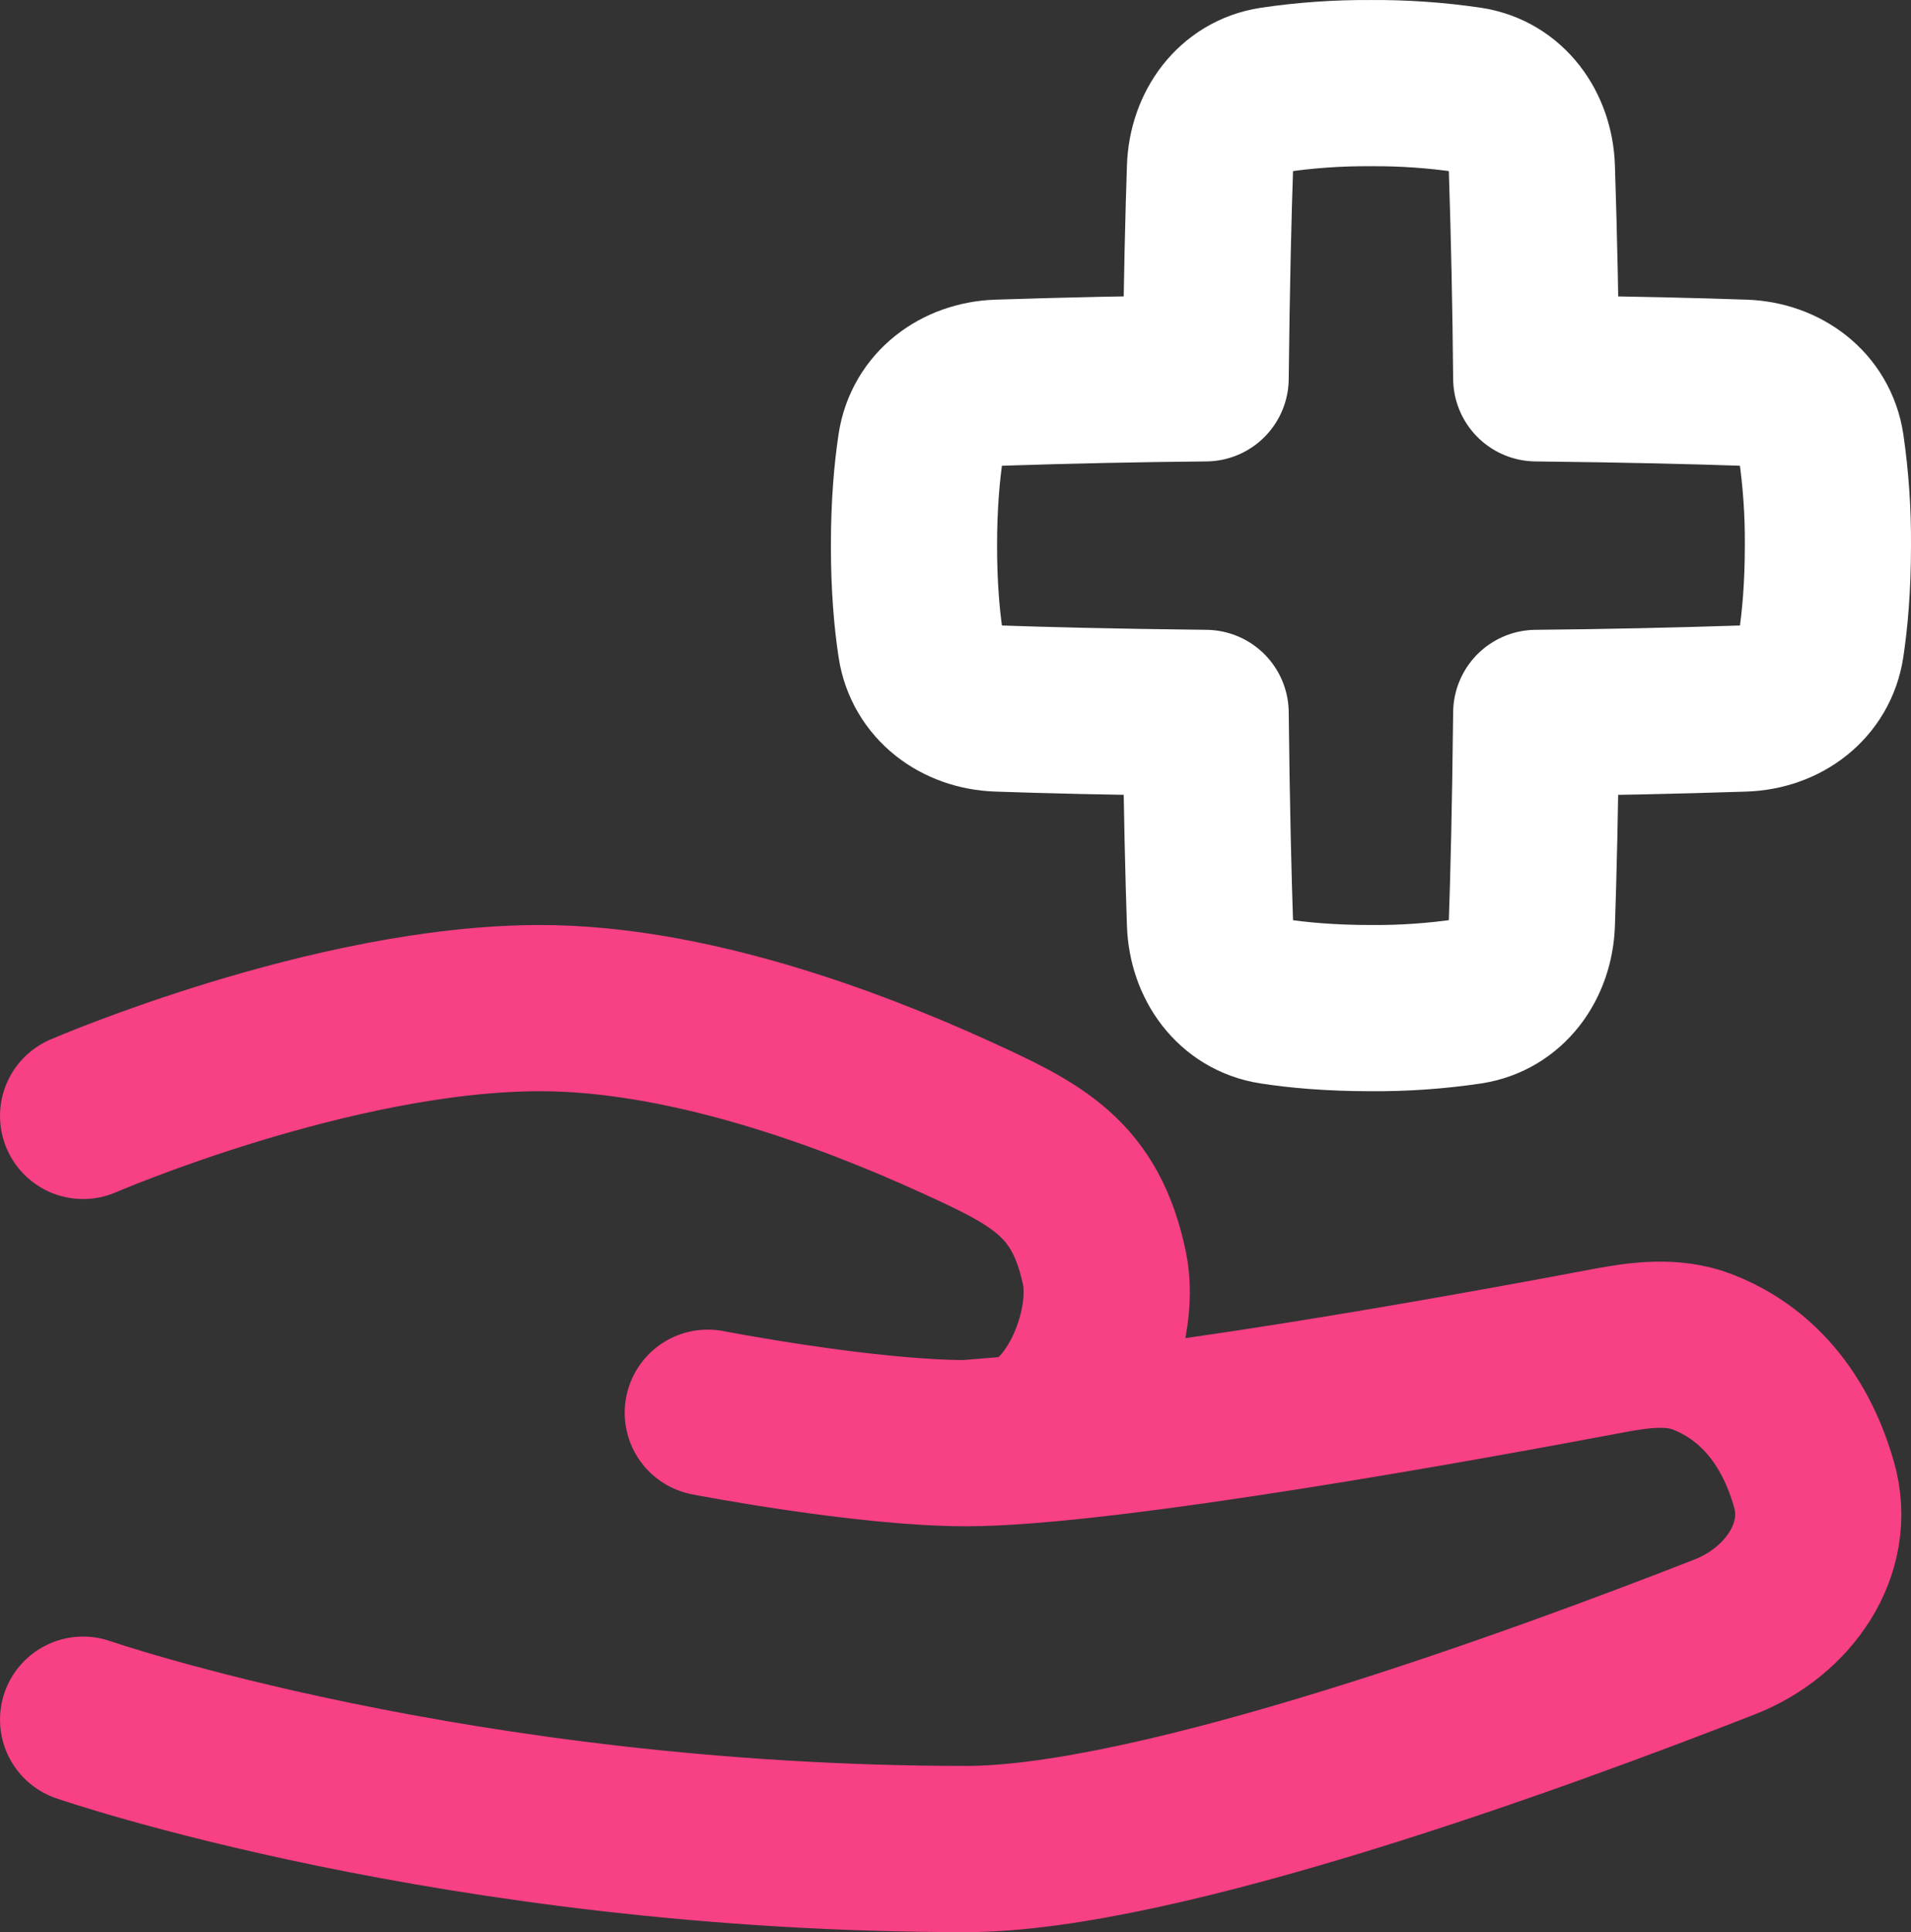
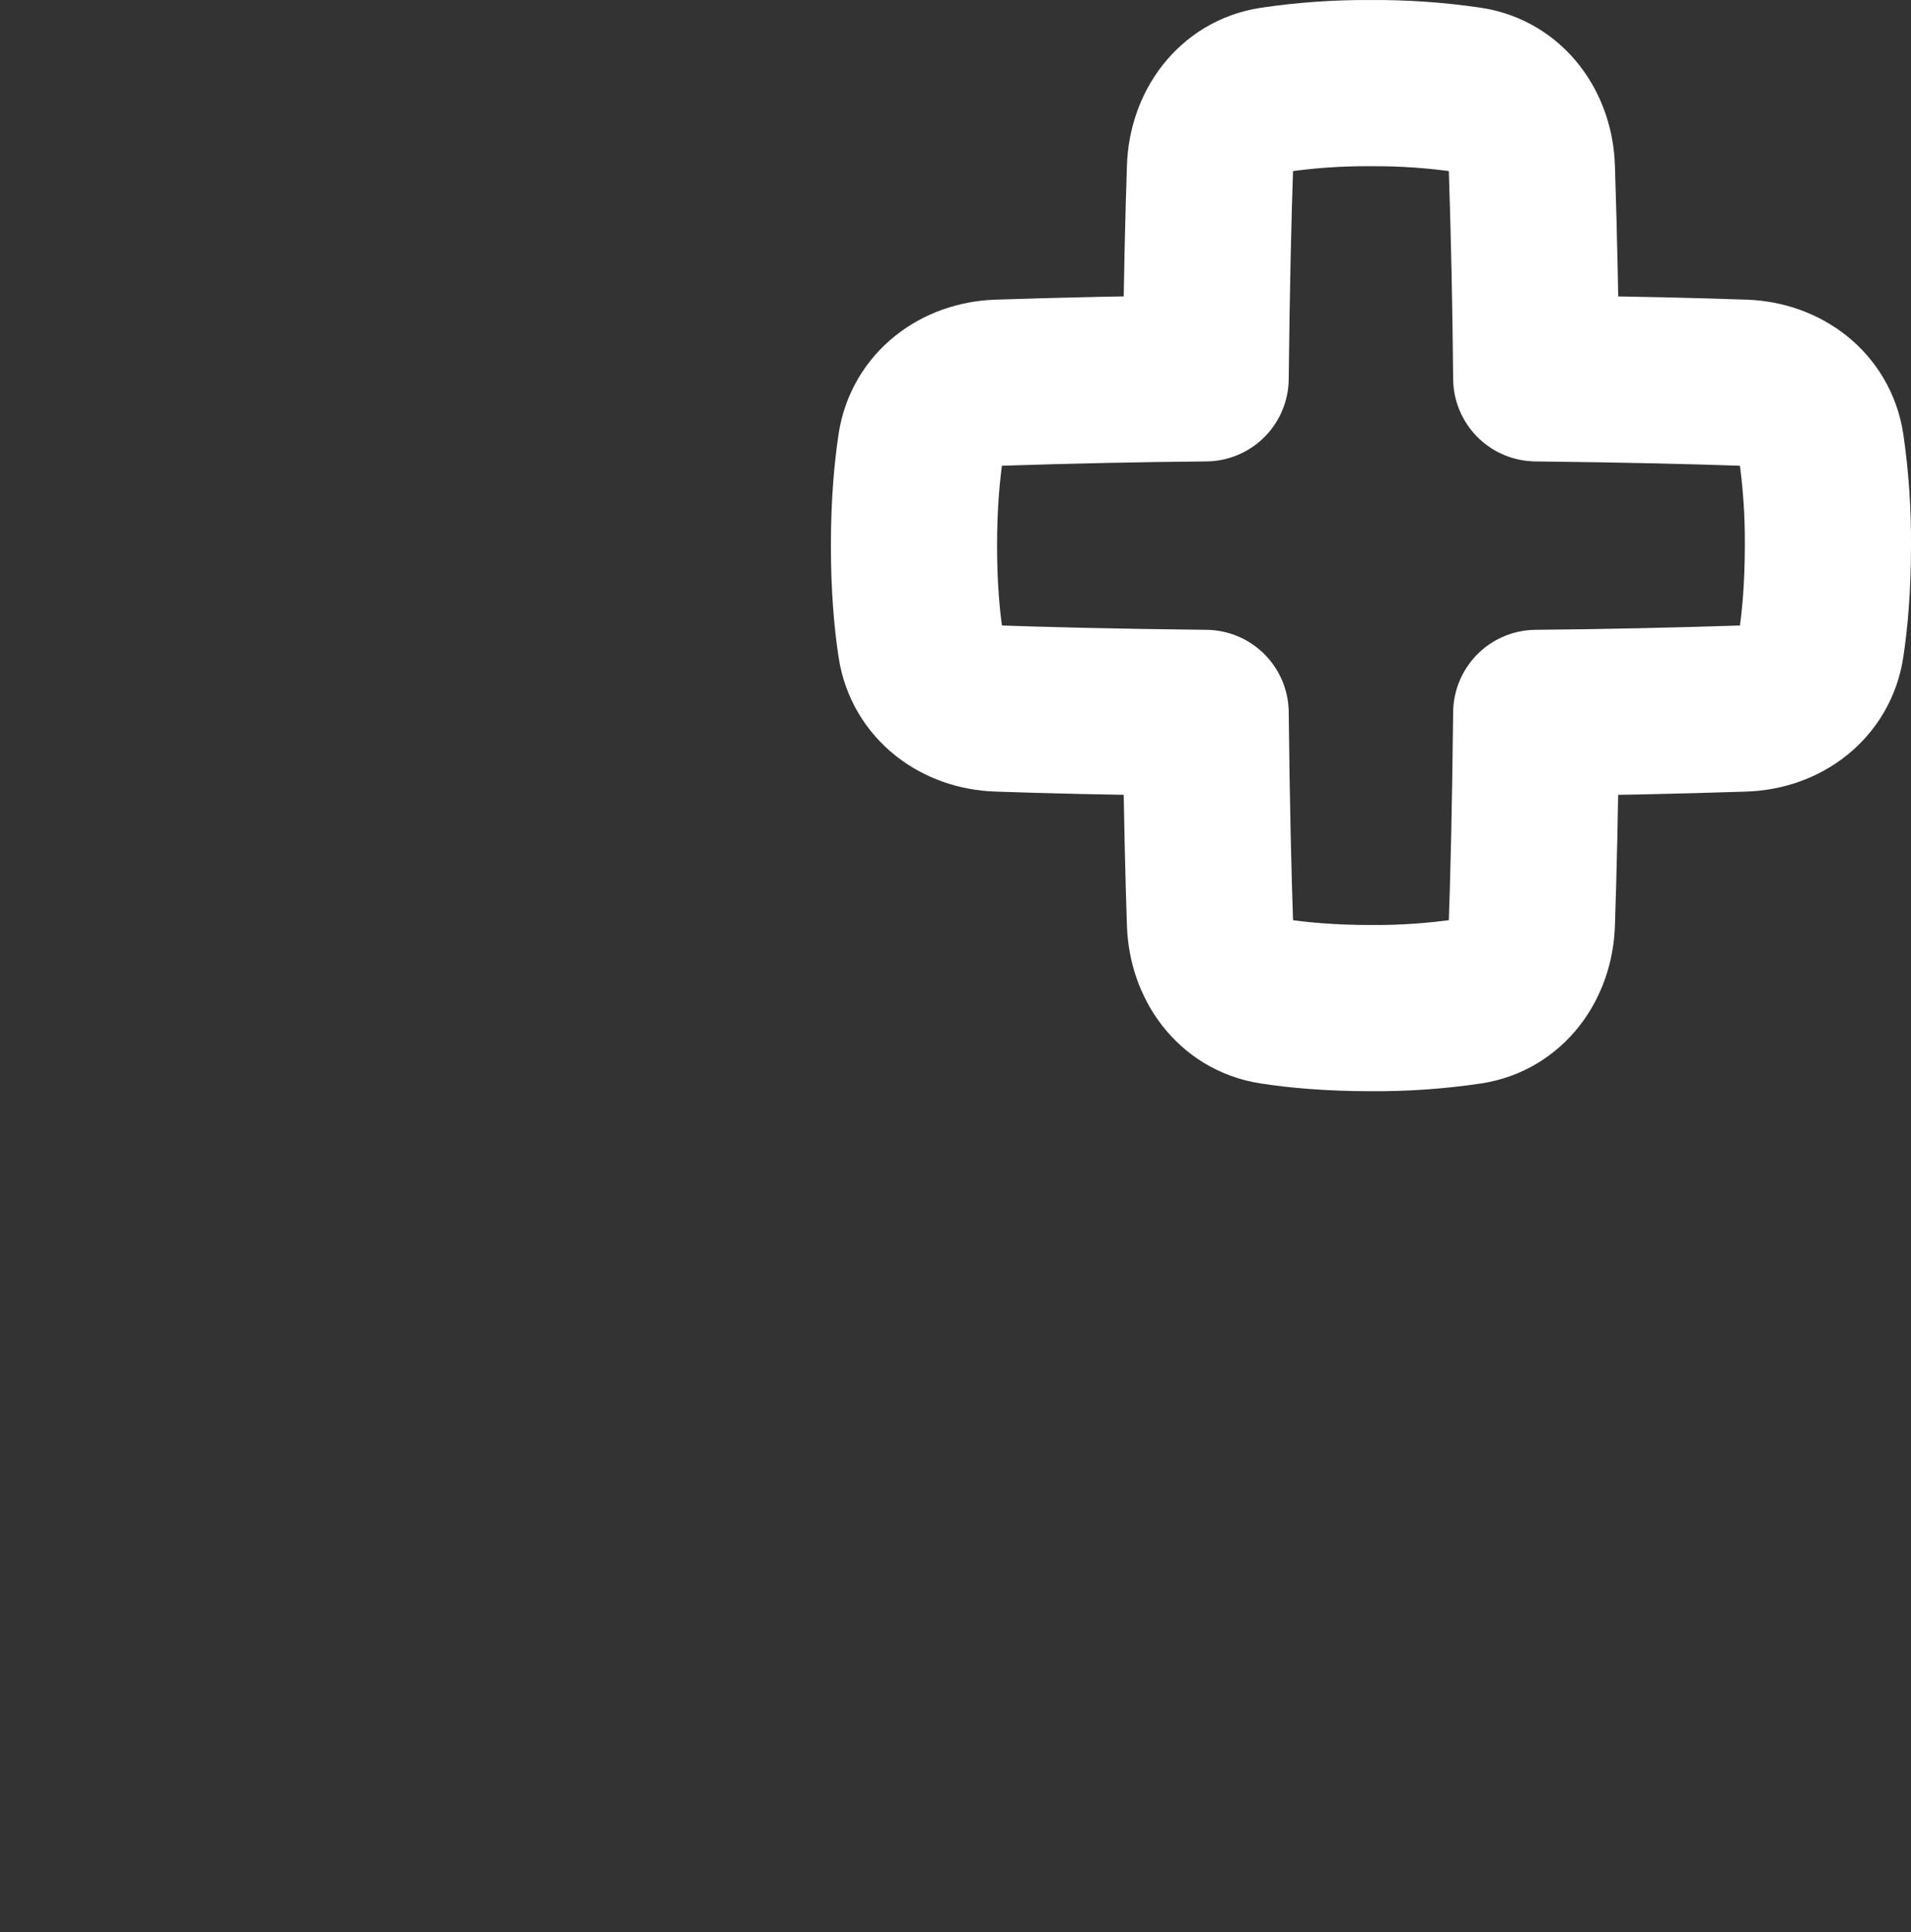
<svg xmlns="http://www.w3.org/2000/svg" width="92" height="93" viewBox="0 0 92 93" fill="none">
  <rect x="0" y="0" width="92" height="93" fill="#333333" stroke="none" />
  <path d="M58.252 44.436C58.316 46.304 59.461 47.911 61.285 48.194C62.465 48.377 64.022 48.524 66.001 48.524C67.579 48.536 69.155 48.426 70.716 48.194C72.54 47.911 73.684 46.304 73.748 44.438C73.822 42.293 73.908 38.968 73.958 34.315C77.294 34.284 80.629 34.213 83.962 34.103C85.806 34.038 87.394 32.88 87.674 31.035C87.854 29.841 88 28.264 88 26.262C88.012 24.666 87.903 23.07 87.674 21.49C87.394 19.645 85.806 18.487 83.962 18.422C81.842 18.348 78.556 18.261 73.958 18.21C73.928 14.835 73.858 11.46 73.748 8.087C73.684 6.221 72.54 4.614 70.716 4.331C69.155 4.1 67.578 3.99 66.001 4.001C64.422 3.989 62.846 4.099 61.285 4.331C59.461 4.614 58.316 6.221 58.252 8.087C58.178 10.232 58.093 13.557 58.042 18.21C54.707 18.241 51.372 18.312 48.039 18.422C46.195 18.487 44.607 19.645 44.327 21.49C44.147 22.684 44.001 24.261 44.001 26.262C44.001 28.264 44.145 29.843 44.327 31.035C44.607 32.88 46.195 34.038 48.039 34.103C50.159 34.178 53.445 34.265 58.042 34.315C58.093 38.968 58.178 42.295 58.252 44.438V44.436Z" stroke="white" stroke-width="8" stroke-linecap="round" stroke-linejoin="round" />
-   <path d="M4.001 53.713C4.001 53.713 16.001 48.524 26.001 48.524C33.055 48.524 40.801 51.394 45.989 53.76C49.969 55.573 52.259 56.719 53.169 61.039C53.803 64.041 51.673 69.044 48.649 69.29L46.519 69.465M46.519 69.465C41.635 69.465 34.075 67.999 34.075 67.999M46.519 69.465C53.293 69.465 71.124 66.208 77.444 65.012C78.952 64.729 80.514 64.52 81.948 65.067C83.752 65.757 86.172 67.423 87.328 71.442C88.232 74.583 86.062 77.604 83.048 78.784C74.208 82.245 55.775 89 46.519 89C22.001 89 4.001 82.773 4.001 82.773" stroke="#F84085" stroke-width="8" stroke-linecap="round" stroke-linejoin="round" />
</svg>